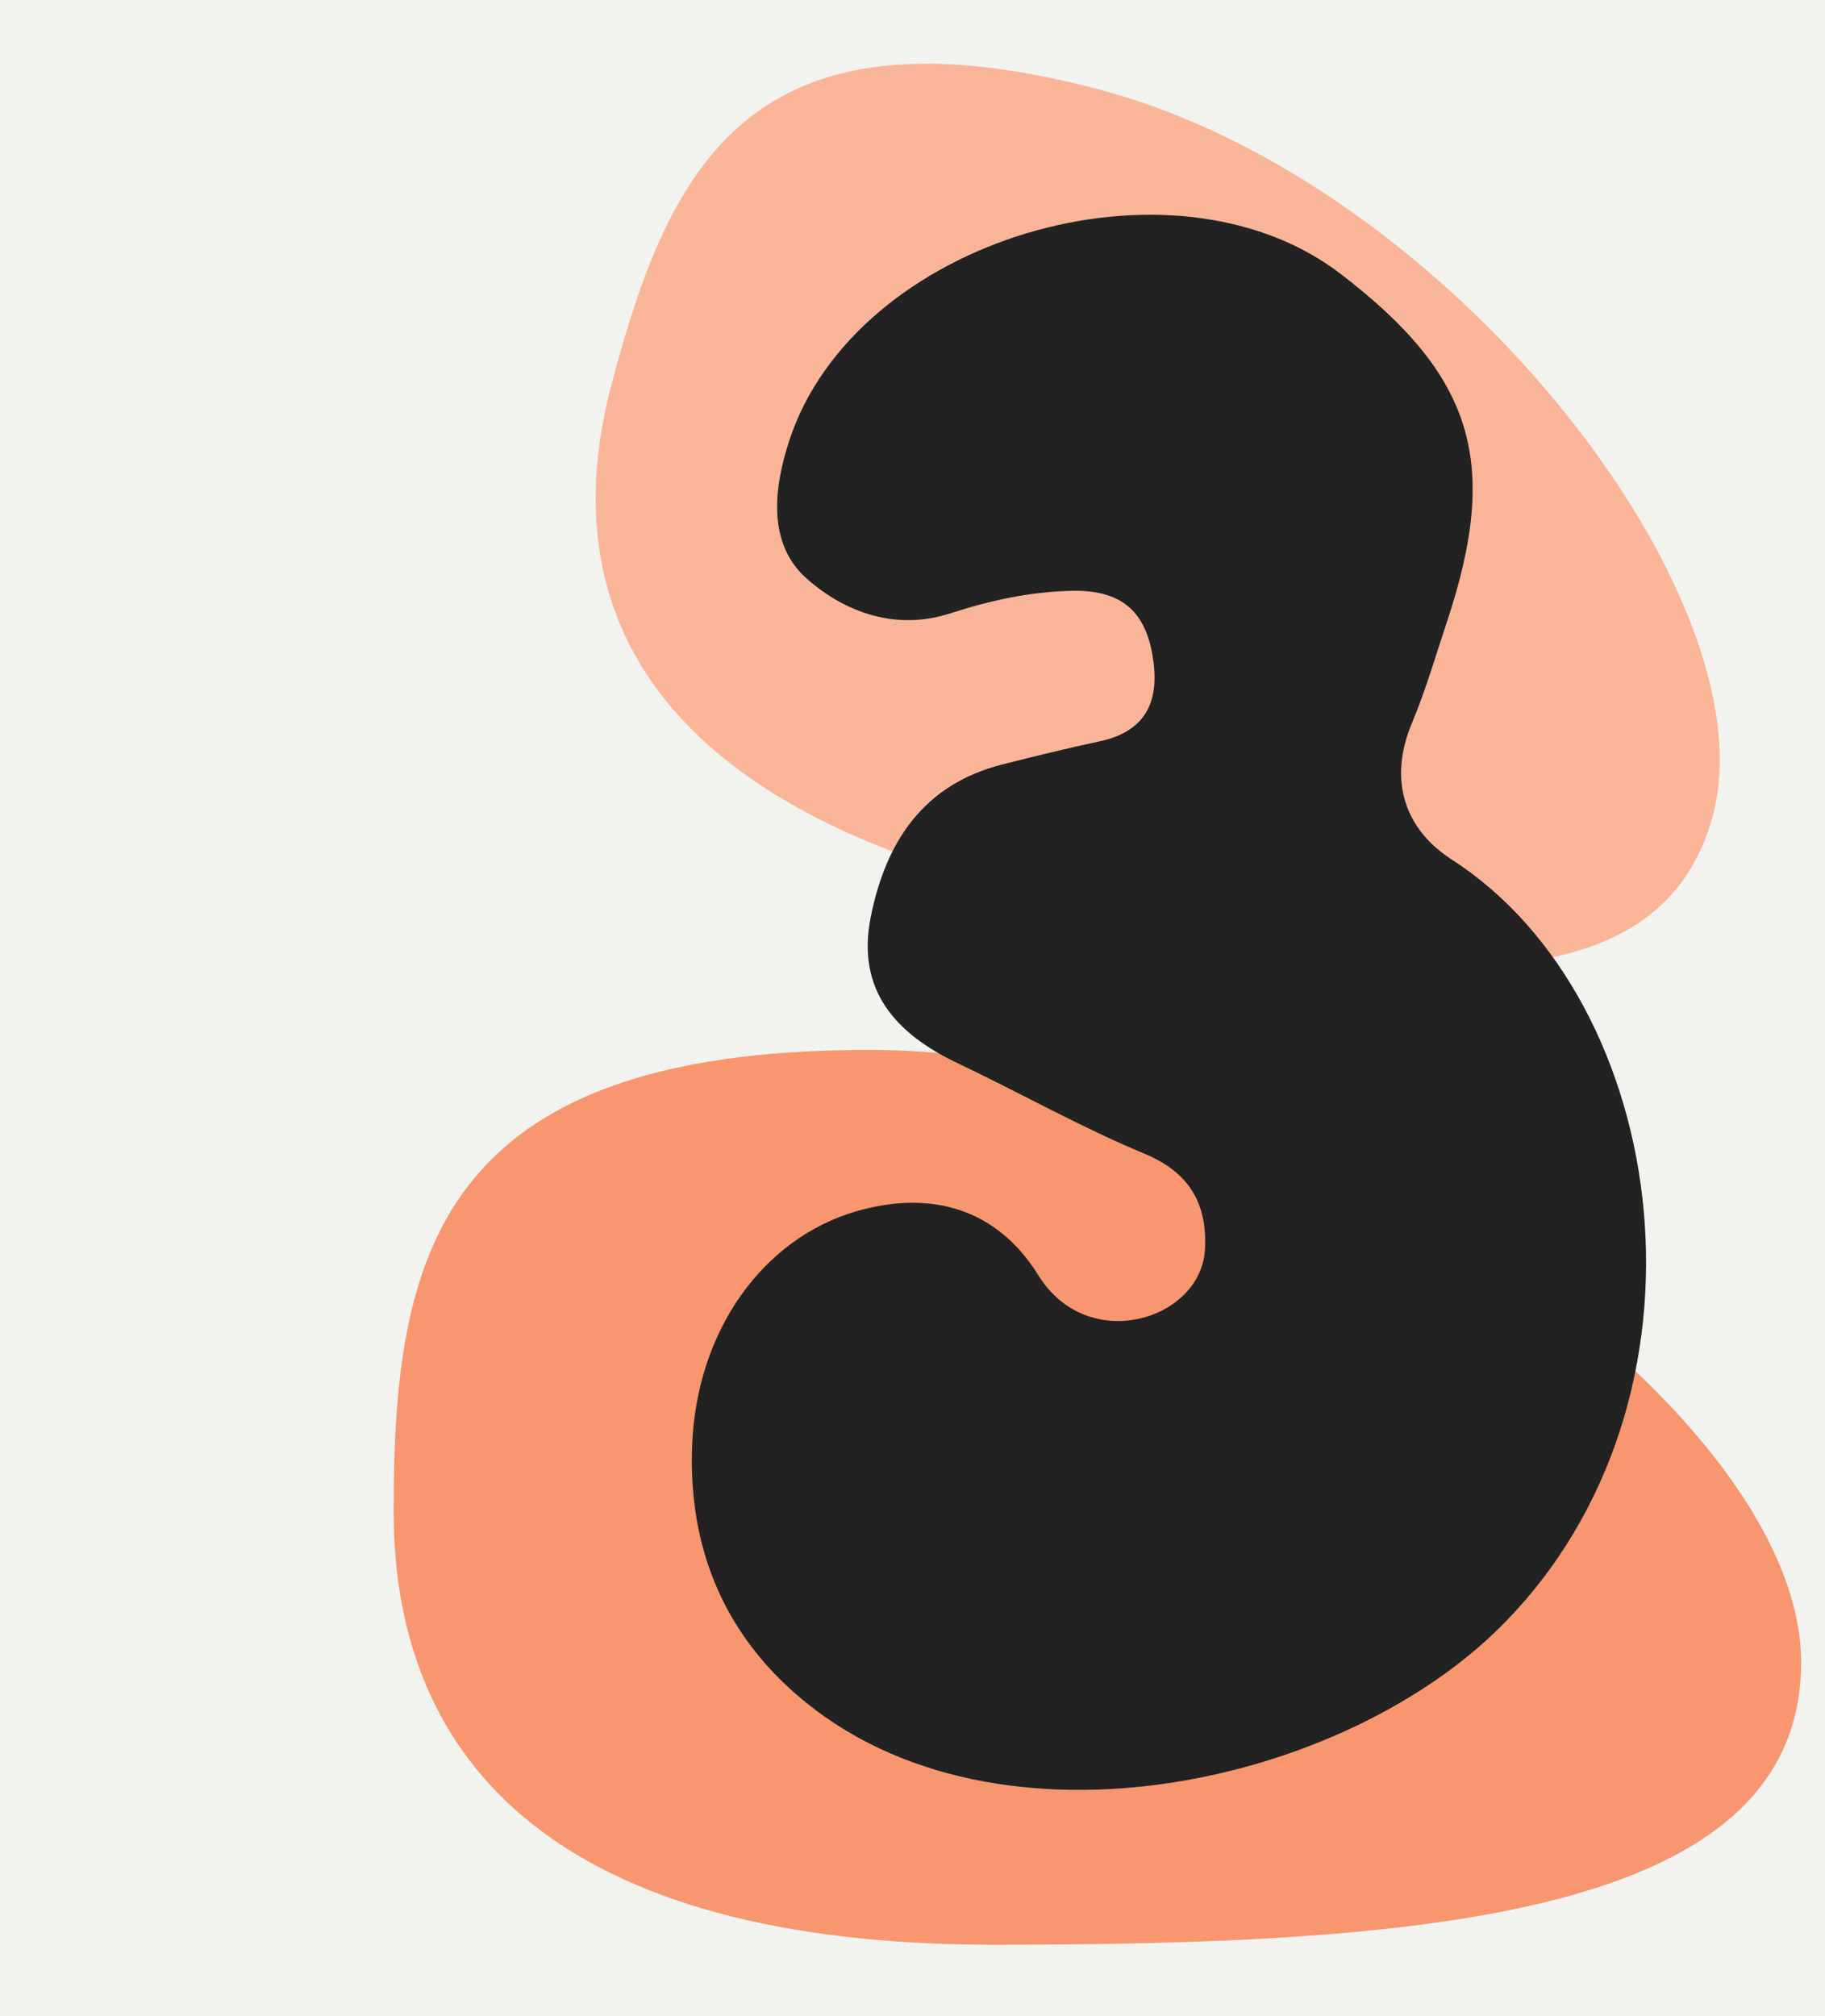
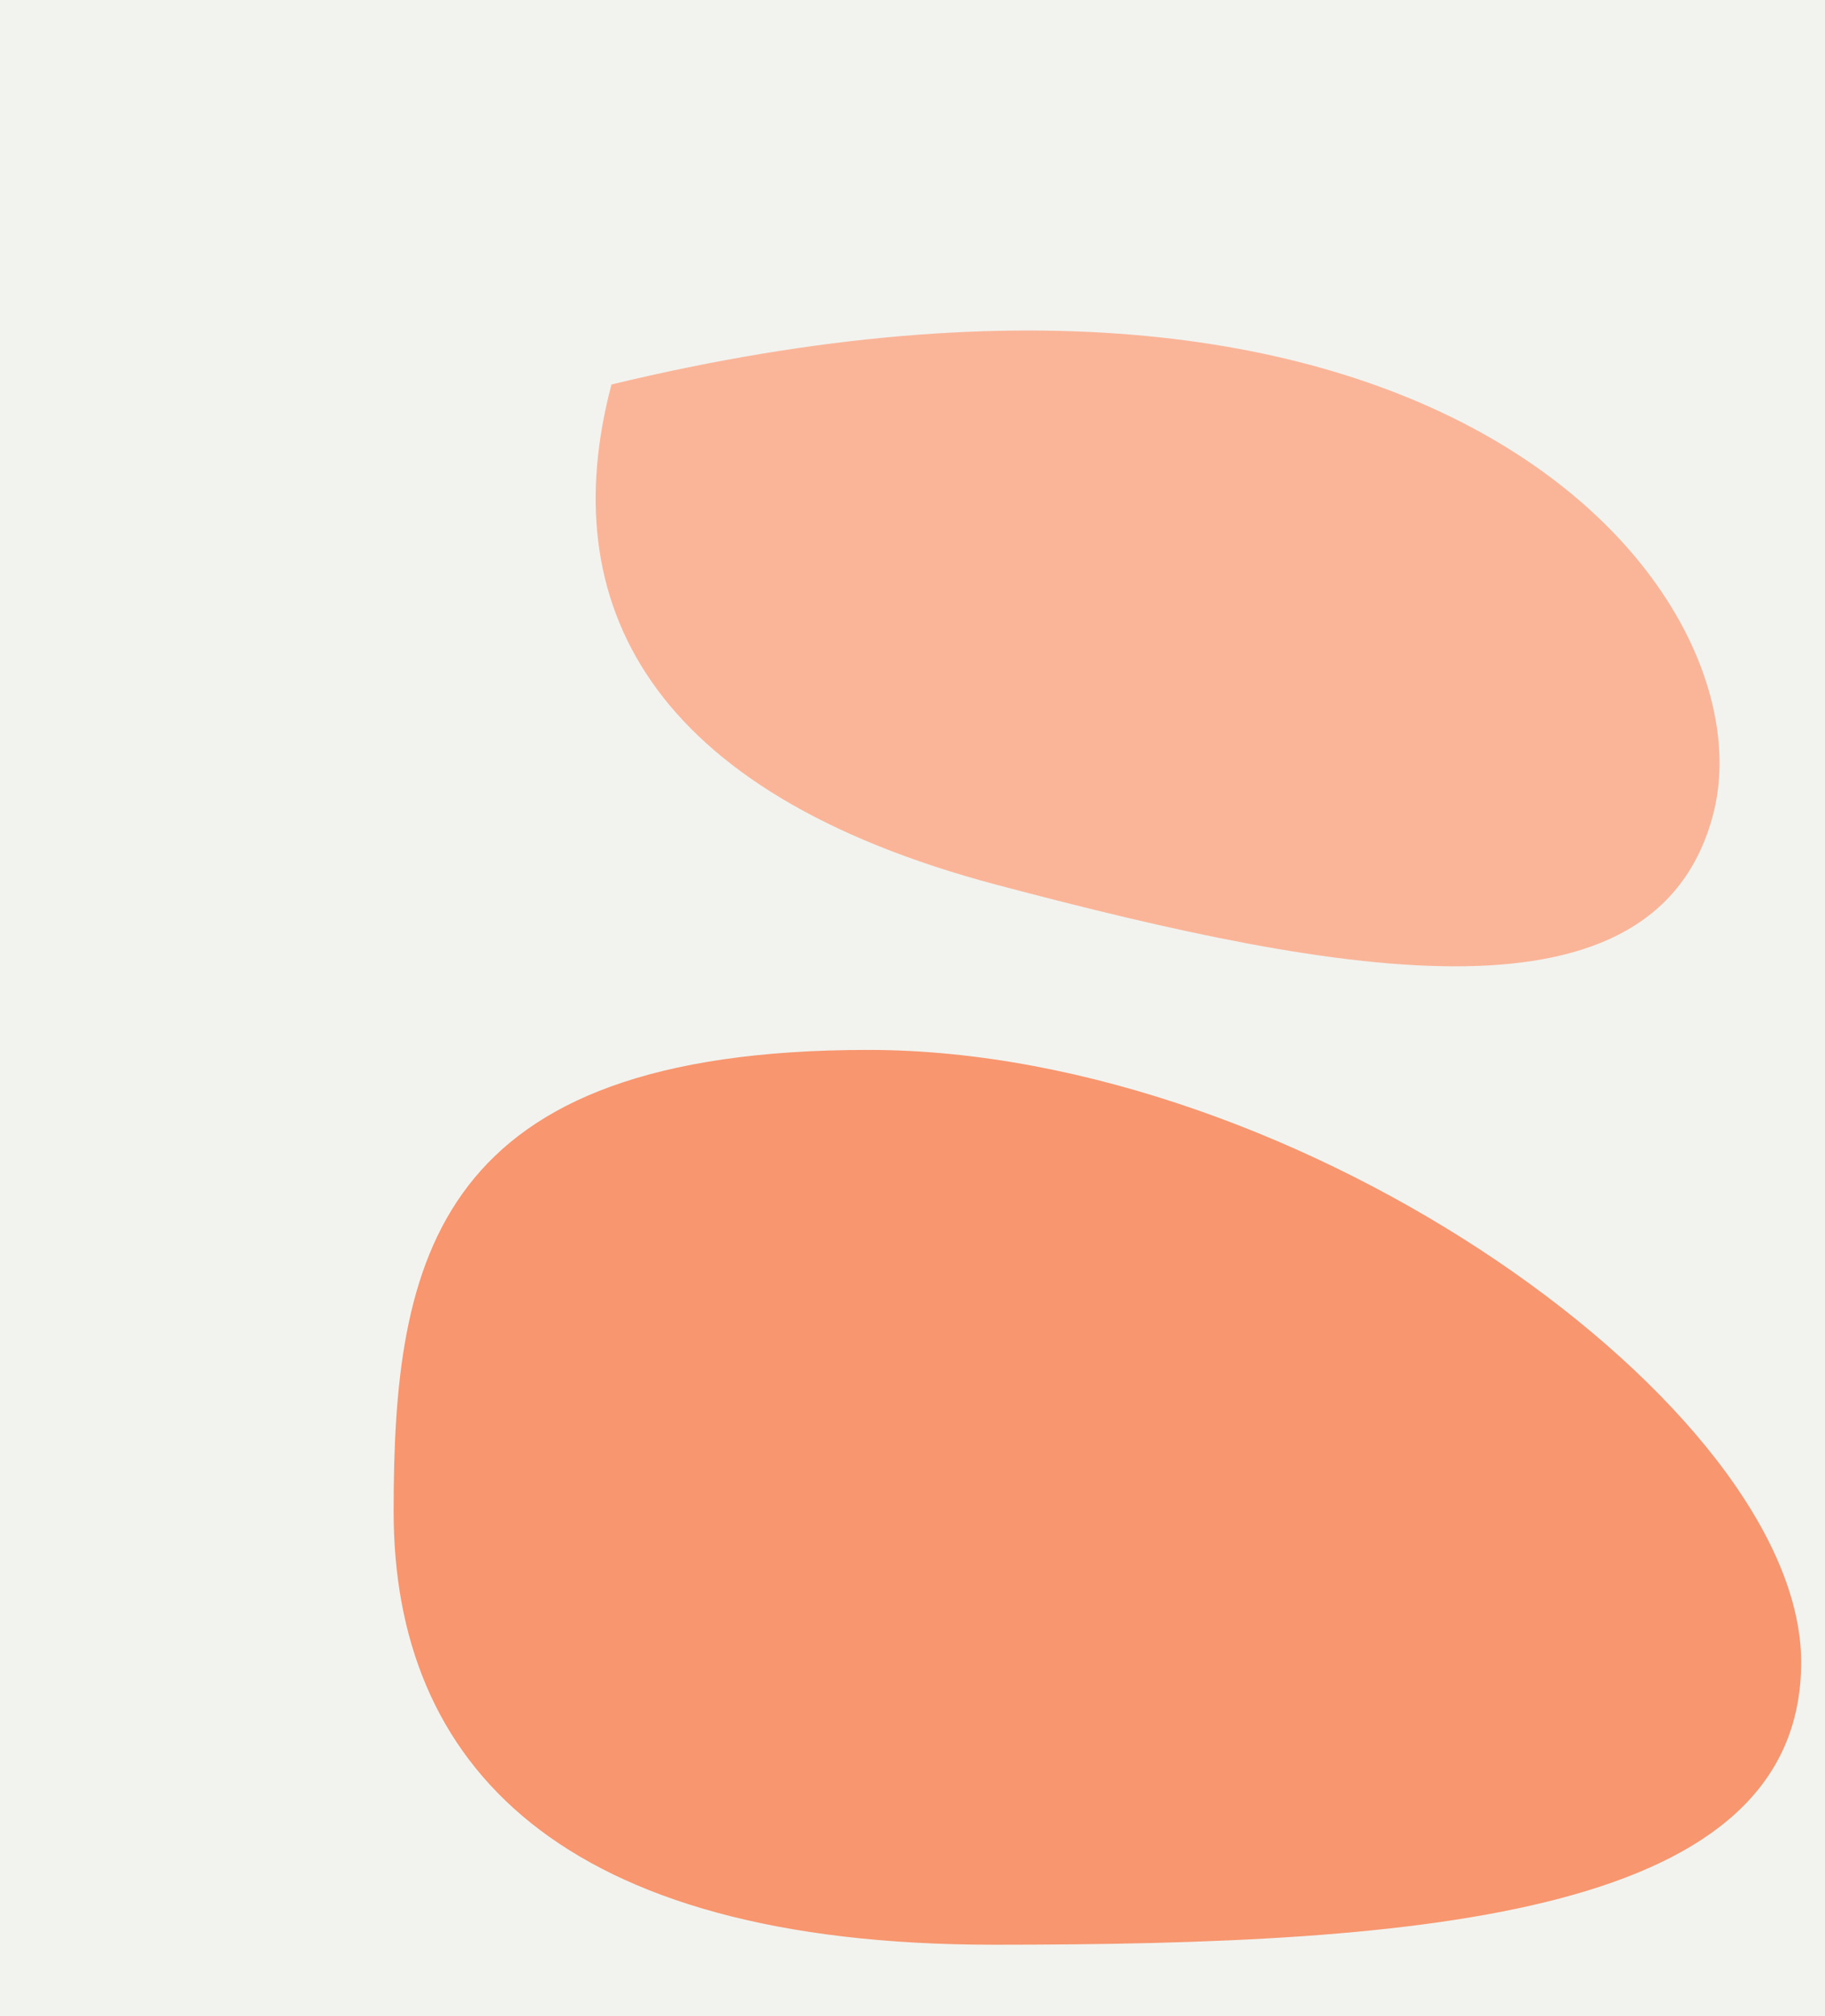
<svg xmlns="http://www.w3.org/2000/svg" width="153" height="169" viewBox="0 0 153 169" fill="none">
  <rect x="0" y="0" width="153" height="169" fill="#808080" stroke="none" />
  <g clip-path="url(#clip0_824_268)">
    <rect width="153" height="169" fill="#F2F3EF" />
    <path d="M151 139.316C151 160.535 119.684 163 83.31 163C46.936 163 33 147.904 33 126.684C33 105.465 36.417 88 72.791 88C109.164 88 151 118.096 151 139.316Z" fill="#F7966F" />
-     <path d="M143.612 68.303C138.784 86.528 112.952 81.949 83.599 74.172C54.246 66.395 46.435 50.449 51.264 32.225C56.093 14 62.824 -0.269 92.177 7.508C121.53 15.285 148.441 50.078 143.612 68.303Z" fill="#FAB599" />
+     <path d="M143.612 68.303C138.784 86.528 112.952 81.949 83.599 74.172C54.246 66.395 46.435 50.449 51.264 32.225C121.53 15.285 148.441 50.078 143.612 68.303Z" fill="#FAB599" />
    <g clip-path="url(#clip1_824_268)">
      <path d="M65.309 140.667C60.86 136.218 57.711 129.926 58.021 121.244C58.369 111.516 63.994 103.776 71.802 101.523C78.16 99.688 83.634 101.38 87.054 106.894C91.207 113.587 100.681 110.629 101.017 104.745C101.23 101.005 99.809 98.308 95.971 96.71C90.611 94.478 85.523 91.601 80.269 89.104C75.059 86.628 71.778 82.964 73 76.854C74.248 70.609 77.383 65.754 84.033 64.073C86.745 63.388 89.462 62.715 92.197 62.134C96.322 61.258 97.263 58.452 96.601 54.811C95.929 51.116 93.88 49.422 89.812 49.52C86.266 49.606 82.968 50.339 79.697 51.401C75.033 52.916 70.772 51.269 67.636 48.501C64.319 45.572 64.858 40.916 66.181 36.894C71.715 20.074 98.25 12.119 112.398 22.96C123.531 31.491 125.755 38.724 121.324 52.059C120.371 54.926 119.528 57.843 118.363 60.623C116.352 65.417 117.8 69.534 121.706 72.043C140.057 83.831 144.891 117.255 125.853 136.294C111.84 150.306 81.16 156.517 65.31 140.667L65.309 140.667Z" fill="#222222" />
    </g>
  </g>
  <defs>
    <clipPath id="clip0_824_268">
      <rect width="153" height="169" fill="white" />
    </clipPath>
    <clipPath id="clip1_824_268">
-       <rect width="80" height="132.021" fill="white" transform="translate(58 18)" />
-     </clipPath>
+       </clipPath>
  </defs>
</svg>